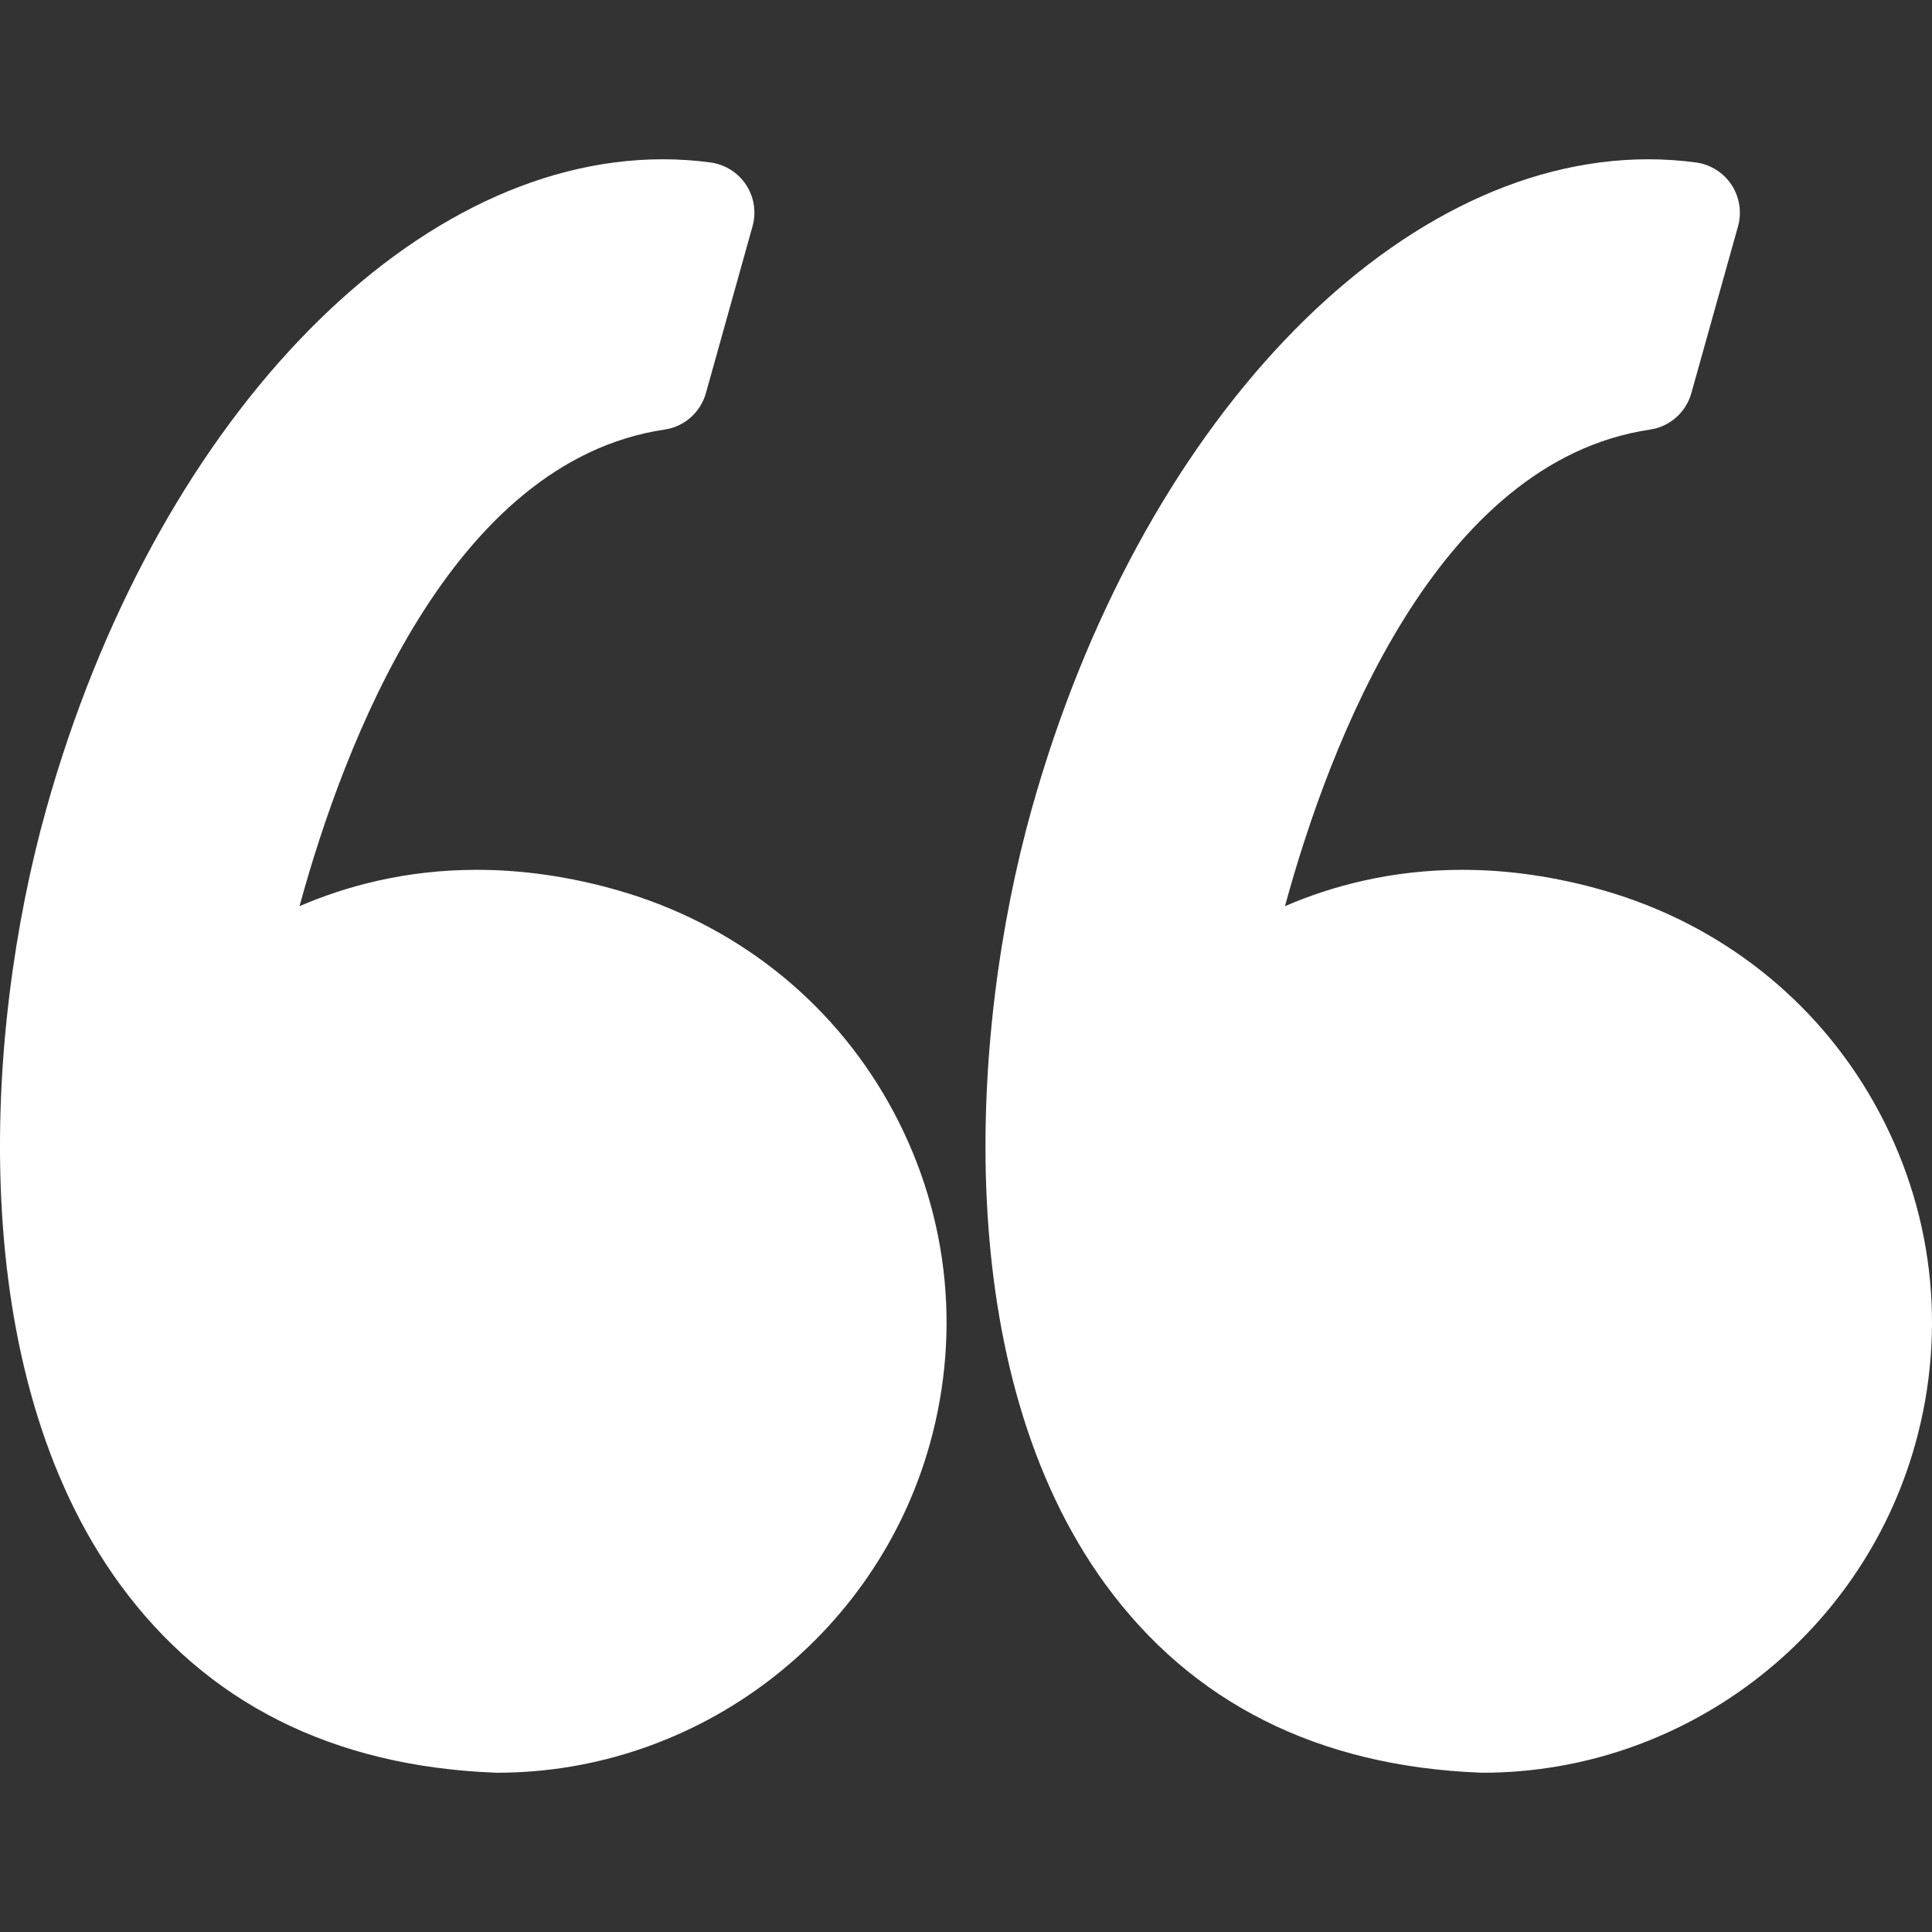
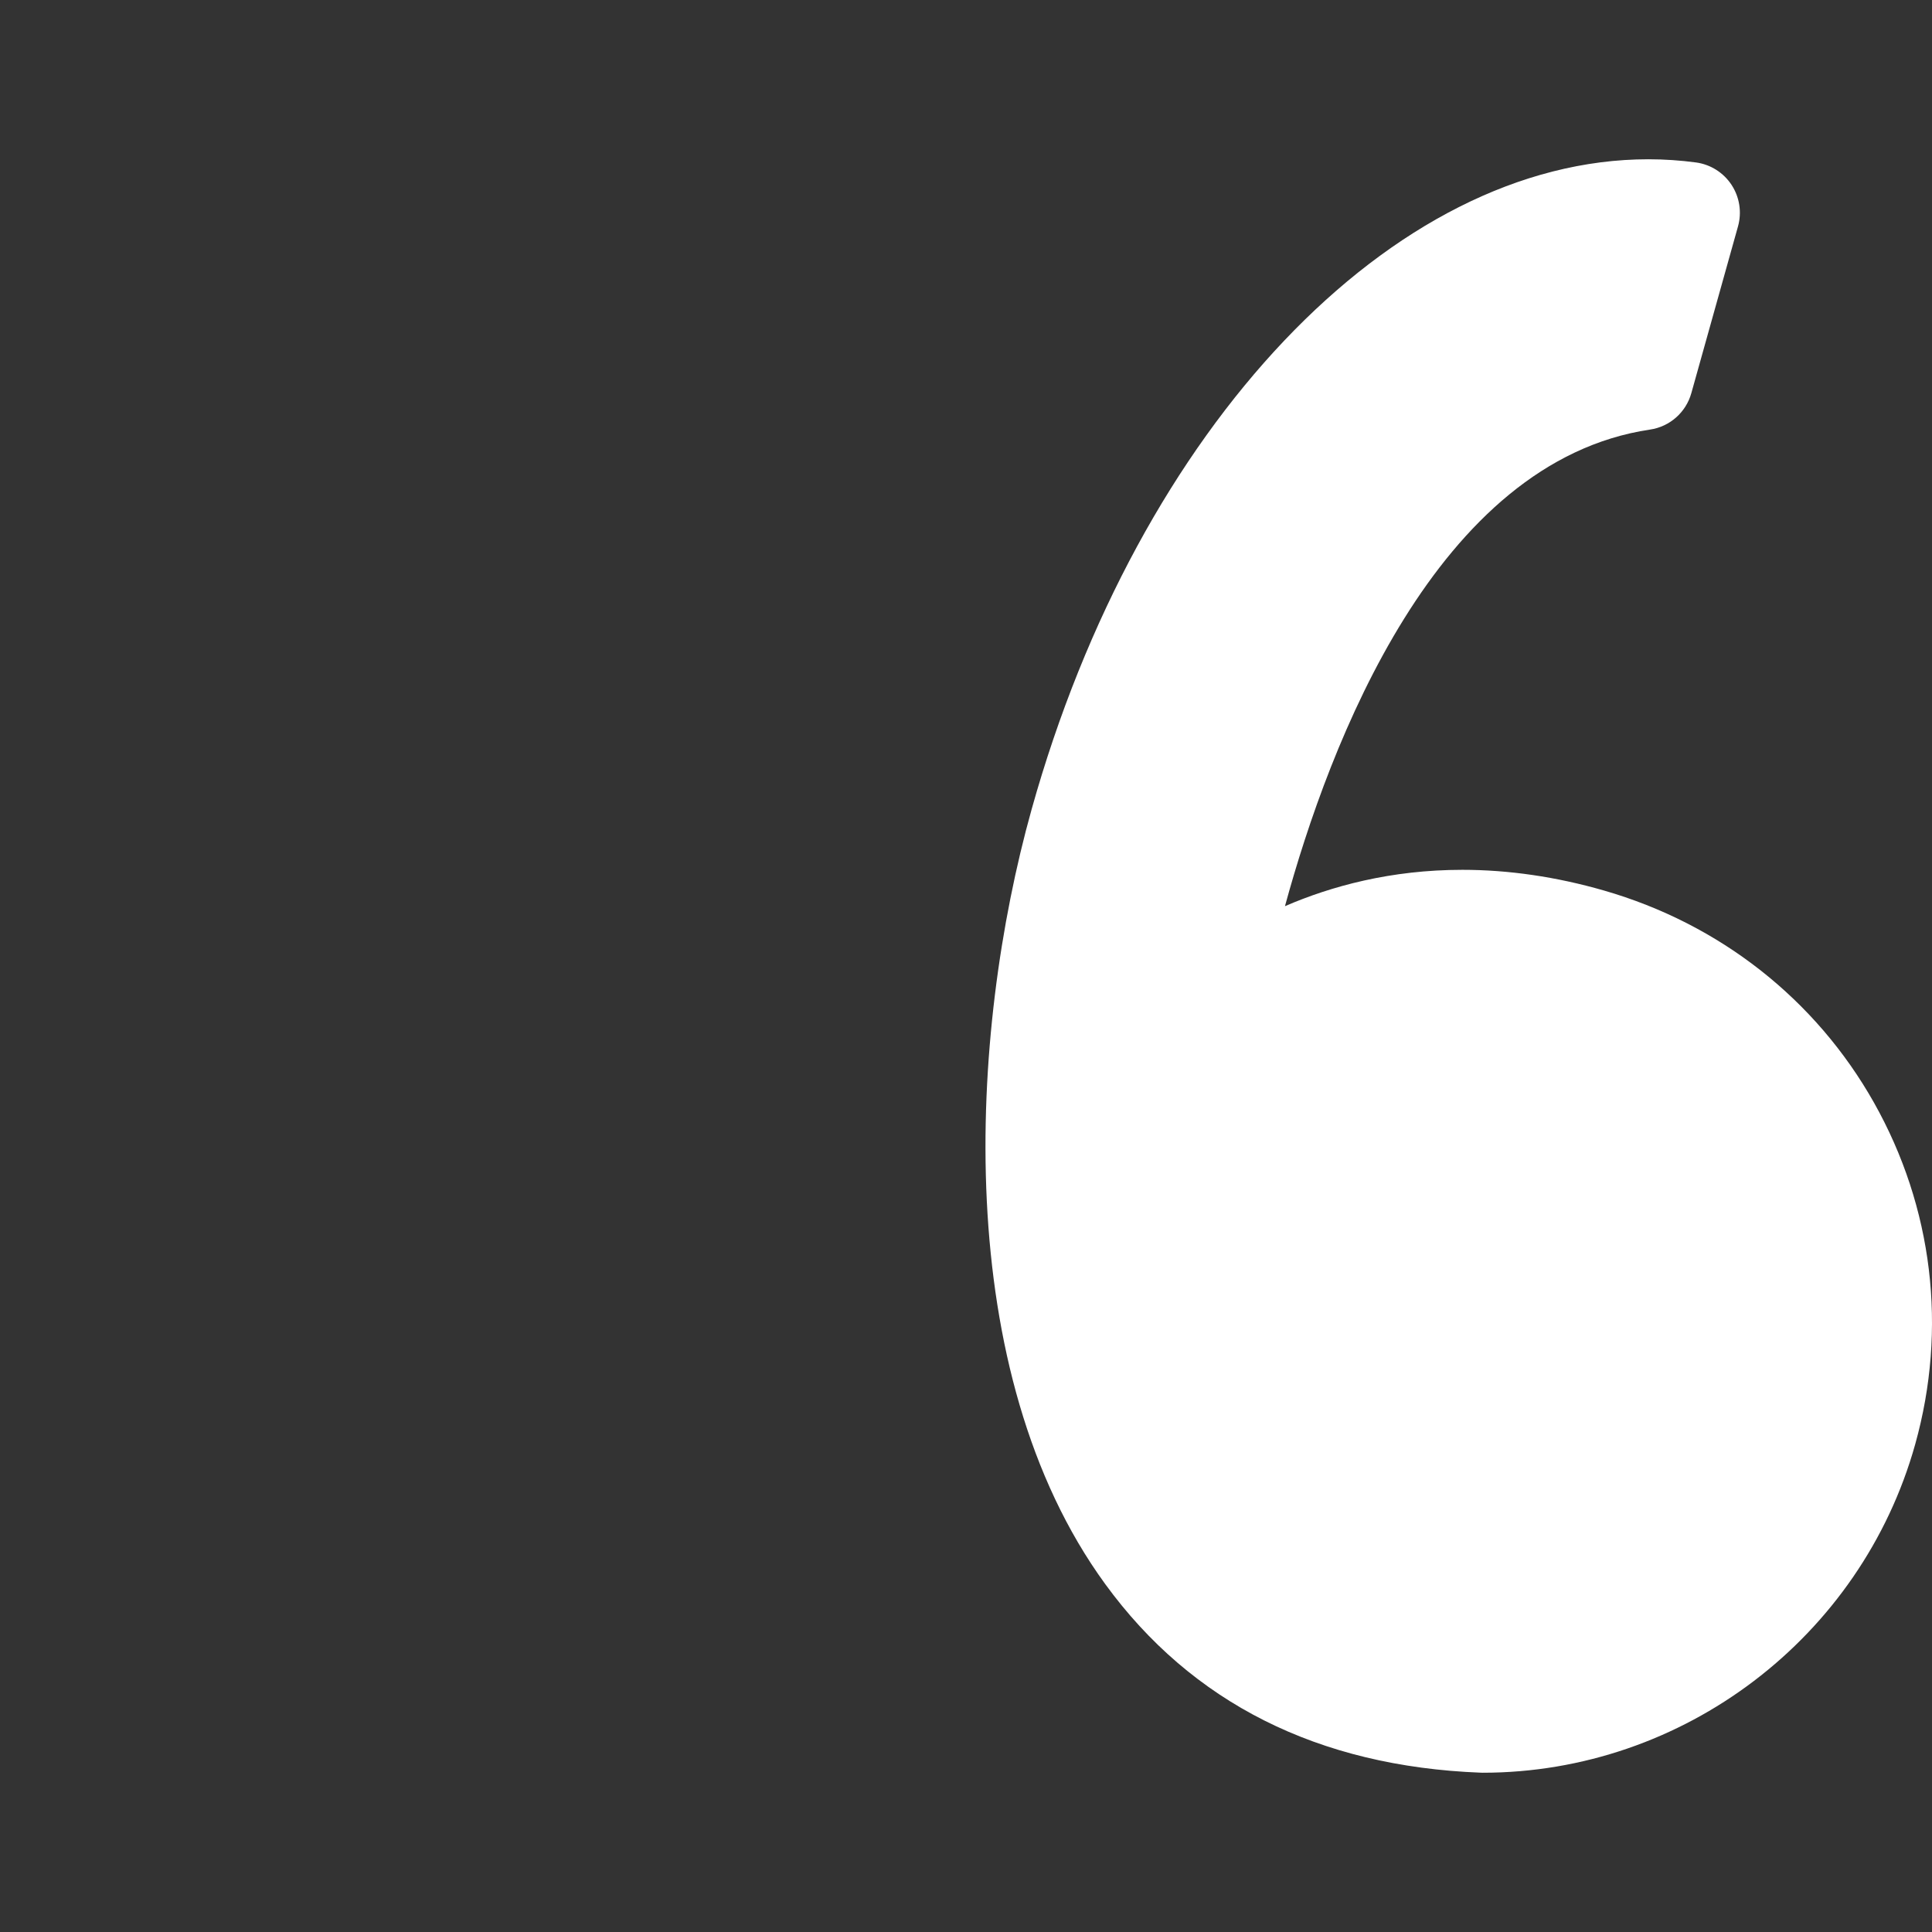
<svg xmlns="http://www.w3.org/2000/svg" width="32" height="32" viewBox="0 0 32 32" fill="none">
  <rect x="0" y="0" width="32" height="32" fill="#333333" stroke="none" />
-   <path d="M10.242 14.749C9.454 14.522 8.665 14.407 7.899 14.407C6.715 14.407 5.727 14.678 4.961 15.009C5.7 12.305 7.473 7.641 11.007 7.115C11.335 7.067 11.603 6.83 11.692 6.511L12.464 3.749C12.53 3.515 12.491 3.265 12.358 3.062C12.225 2.86 12.01 2.724 11.77 2.691C11.509 2.656 11.244 2.638 10.98 2.638C6.738 2.638 2.538 7.065 0.765 13.405C-0.276 17.124 -0.581 22.715 1.982 26.235C3.417 28.204 5.509 29.256 8.202 29.361C8.213 29.361 8.224 29.362 8.235 29.362C11.557 29.362 14.503 27.124 15.4 23.921C15.935 22.006 15.693 19.997 14.717 18.264C13.752 16.551 12.163 15.302 10.242 14.749Z" fill="white" />
-   <path d="M31.04 18.265C30.074 16.551 28.485 15.302 26.564 14.749C25.776 14.522 24.987 14.407 24.221 14.407C23.037 14.407 22.049 14.678 21.283 15.009C22.021 12.305 23.796 7.641 27.33 7.115C27.657 7.067 27.925 6.83 28.014 6.511L28.787 3.749C28.852 3.515 28.813 3.265 28.68 3.062C28.547 2.86 28.333 2.724 28.093 2.691C27.832 2.656 27.566 2.638 27.302 2.638C23.061 2.638 18.86 7.065 17.087 13.405C16.047 17.124 15.742 22.715 18.305 26.236C19.739 28.205 21.832 29.257 24.524 29.361C24.535 29.362 24.546 29.362 24.557 29.362C27.88 29.362 30.826 27.124 31.722 23.921C32.257 22.006 32.015 19.997 31.04 18.265Z" fill="white" />
+   <path d="M31.04 18.265C30.074 16.551 28.485 15.302 26.564 14.749C25.776 14.522 24.987 14.407 24.221 14.407C23.037 14.407 22.049 14.678 21.283 15.009C22.021 12.305 23.796 7.641 27.33 7.115C27.657 7.067 27.925 6.83 28.014 6.511L28.787 3.749C28.852 3.515 28.813 3.265 28.68 3.062C28.547 2.86 28.333 2.724 28.093 2.691C27.832 2.656 27.566 2.638 27.302 2.638C23.061 2.638 18.86 7.065 17.087 13.405C16.047 17.124 15.742 22.715 18.305 26.236C19.739 28.205 21.832 29.257 24.524 29.361C24.535 29.362 24.546 29.362 24.557 29.362C27.88 29.362 30.826 27.124 31.722 23.921C32.257 22.006 32.015 19.997 31.04 18.265" fill="white" />
</svg>